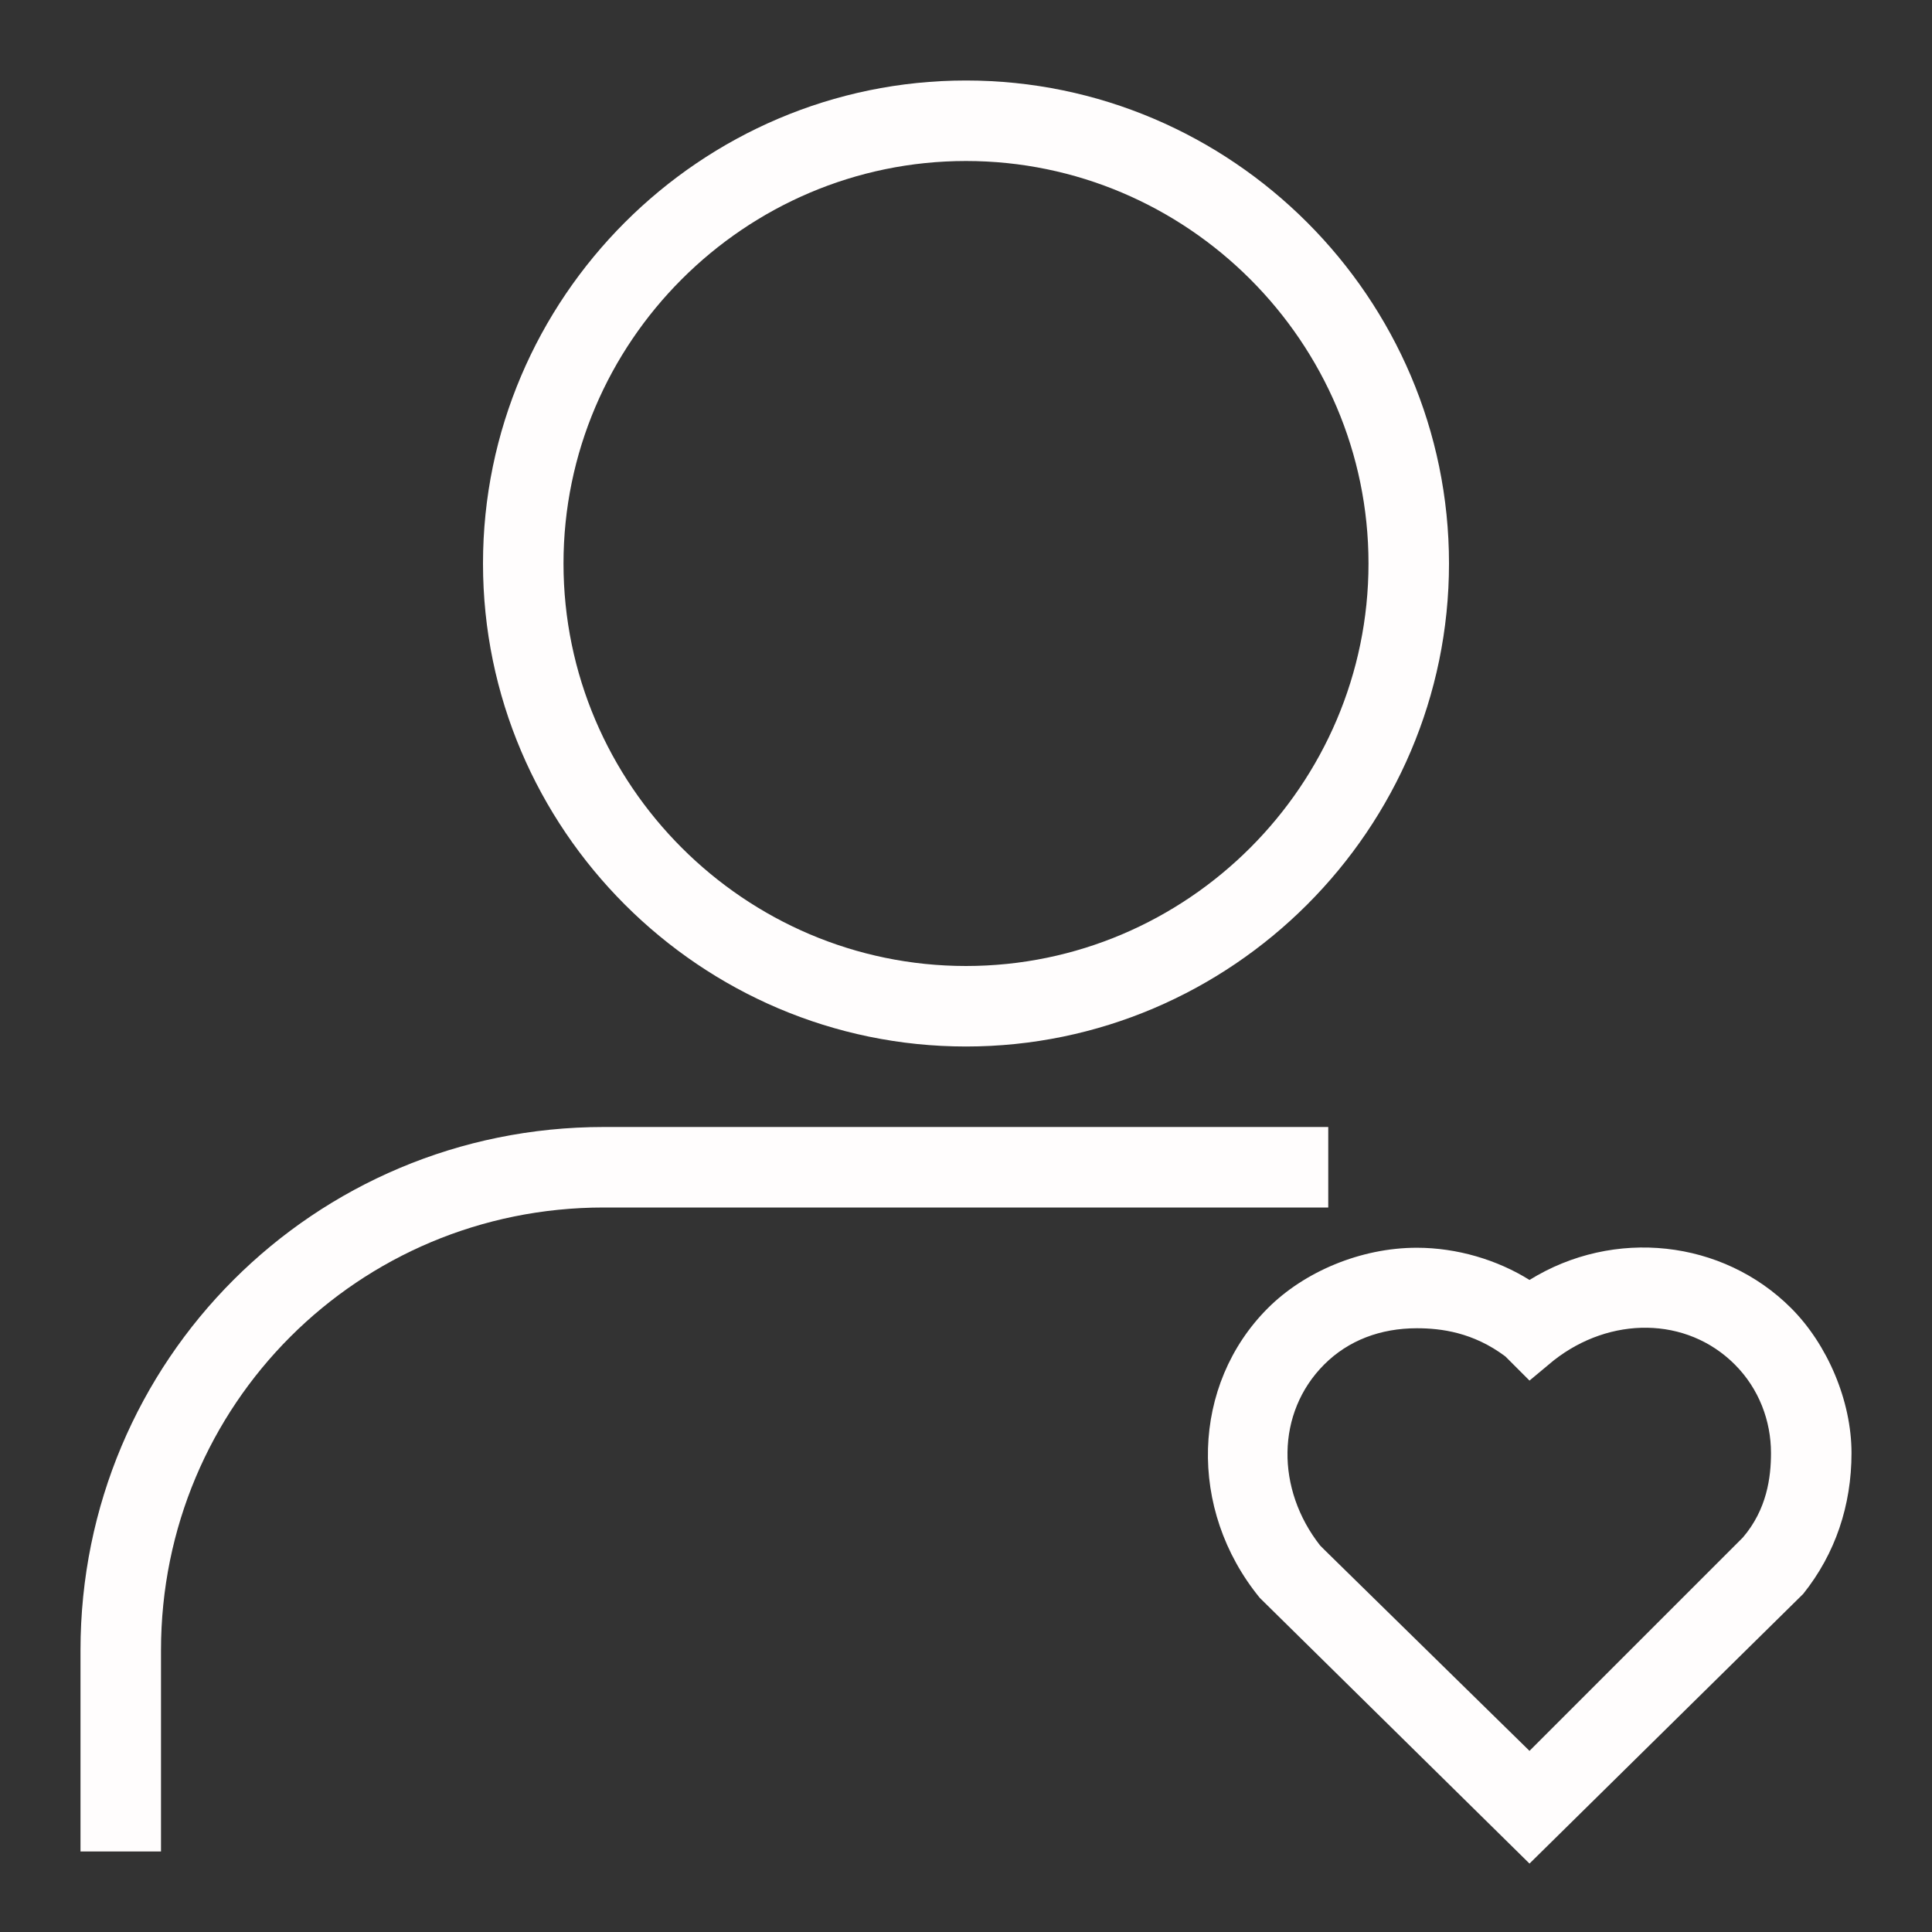
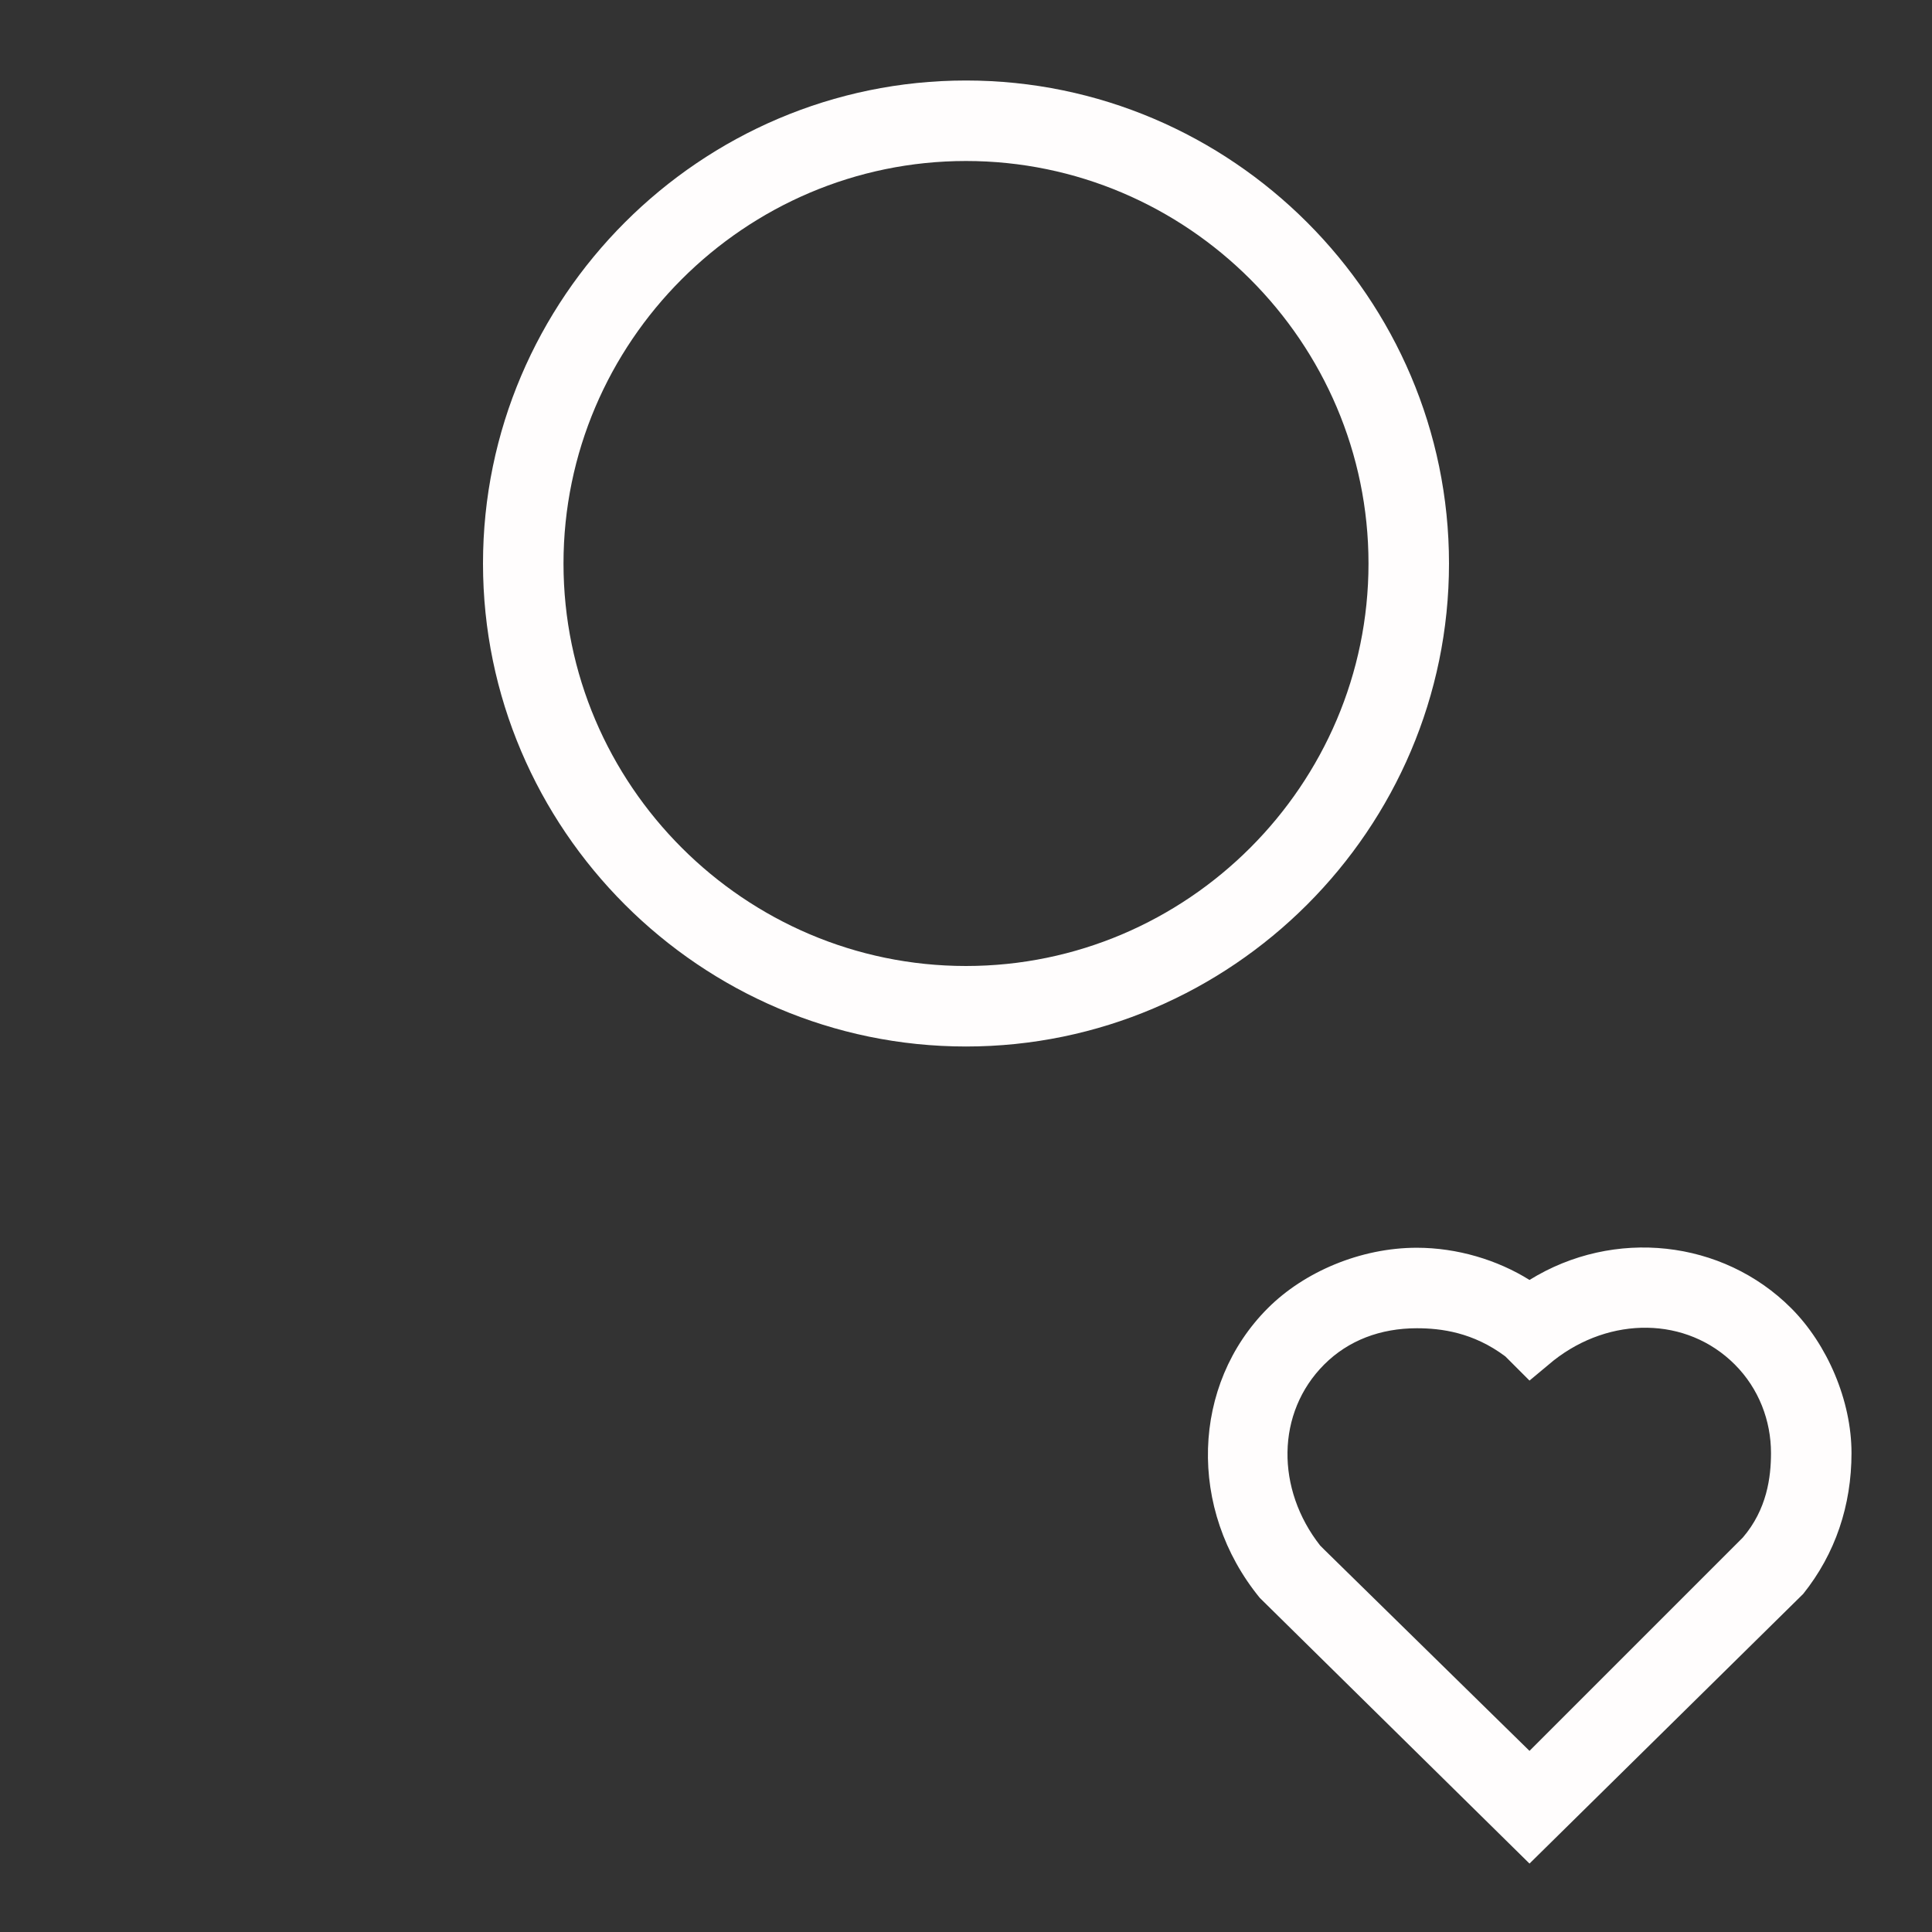
<svg xmlns="http://www.w3.org/2000/svg" id="Layer_1" style="enable-background:new 0 0 48 48;" version="1.1" viewBox="0 0 48 48" xml:space="preserve">
  <rect x="0" y="0" width="48" height="48" fill="#333333" stroke="none" />
  <g>
    <path d="M24,26c-6.6,0-12-5.4-12-12S17.4,2,24,2c6.6,0,12,5.4,12,12S30.6,26,24,26z M24,4c-5.5,0-10,4.5-10,10s4.5,10,10,10   c5.5,0,10-4.5,10-10S29.5,4,24,4z" fill="#fffdfd" opacity="1" original-fill="#000000" />
  </g>
  <g>
-     <path d="M4,46H2v-5c0-7.2,5.8-13,13-13h18v2H15C8.9,30,4,34.9,4,41V46z" fill="#fffdfd" opacity="1" original-fill="#000000" />
-   </g>
+     </g>
  <g>
    <path d="M38,46.3l-6.7-6.6c-1.8-2.2-1.7-5.3,0.2-7.2c0.9-0.9,2.3-1.5,3.7-1.5c1,0,2,0.3,2.8,0.8c2.1-1.3,4.8-1,6.5,0.7l0,0l0,0   c0.9,0.9,1.5,2.3,1.5,3.6c0,1.3-0.4,2.5-1.2,3.5L38,46.3z M35.2,33c-0.9,0-1.7,0.3-2.3,0.9c-1.2,1.2-1.2,3.1-0.1,4.5l0.1,0.1l5.1,5   l5.3-5.3c0.6-0.7,0.7-1.5,0.7-2.1c0-0.8-0.3-1.6-0.9-2.2l0,0c-1.2-1.2-3.1-1.2-4.5-0.1L38,34.3l-0.6-0.6C36.6,33.1,35.8,33,35.2,33   z" fill="#fffdfd" opacity="1" original-fill="#000000" />
  </g>
</svg>